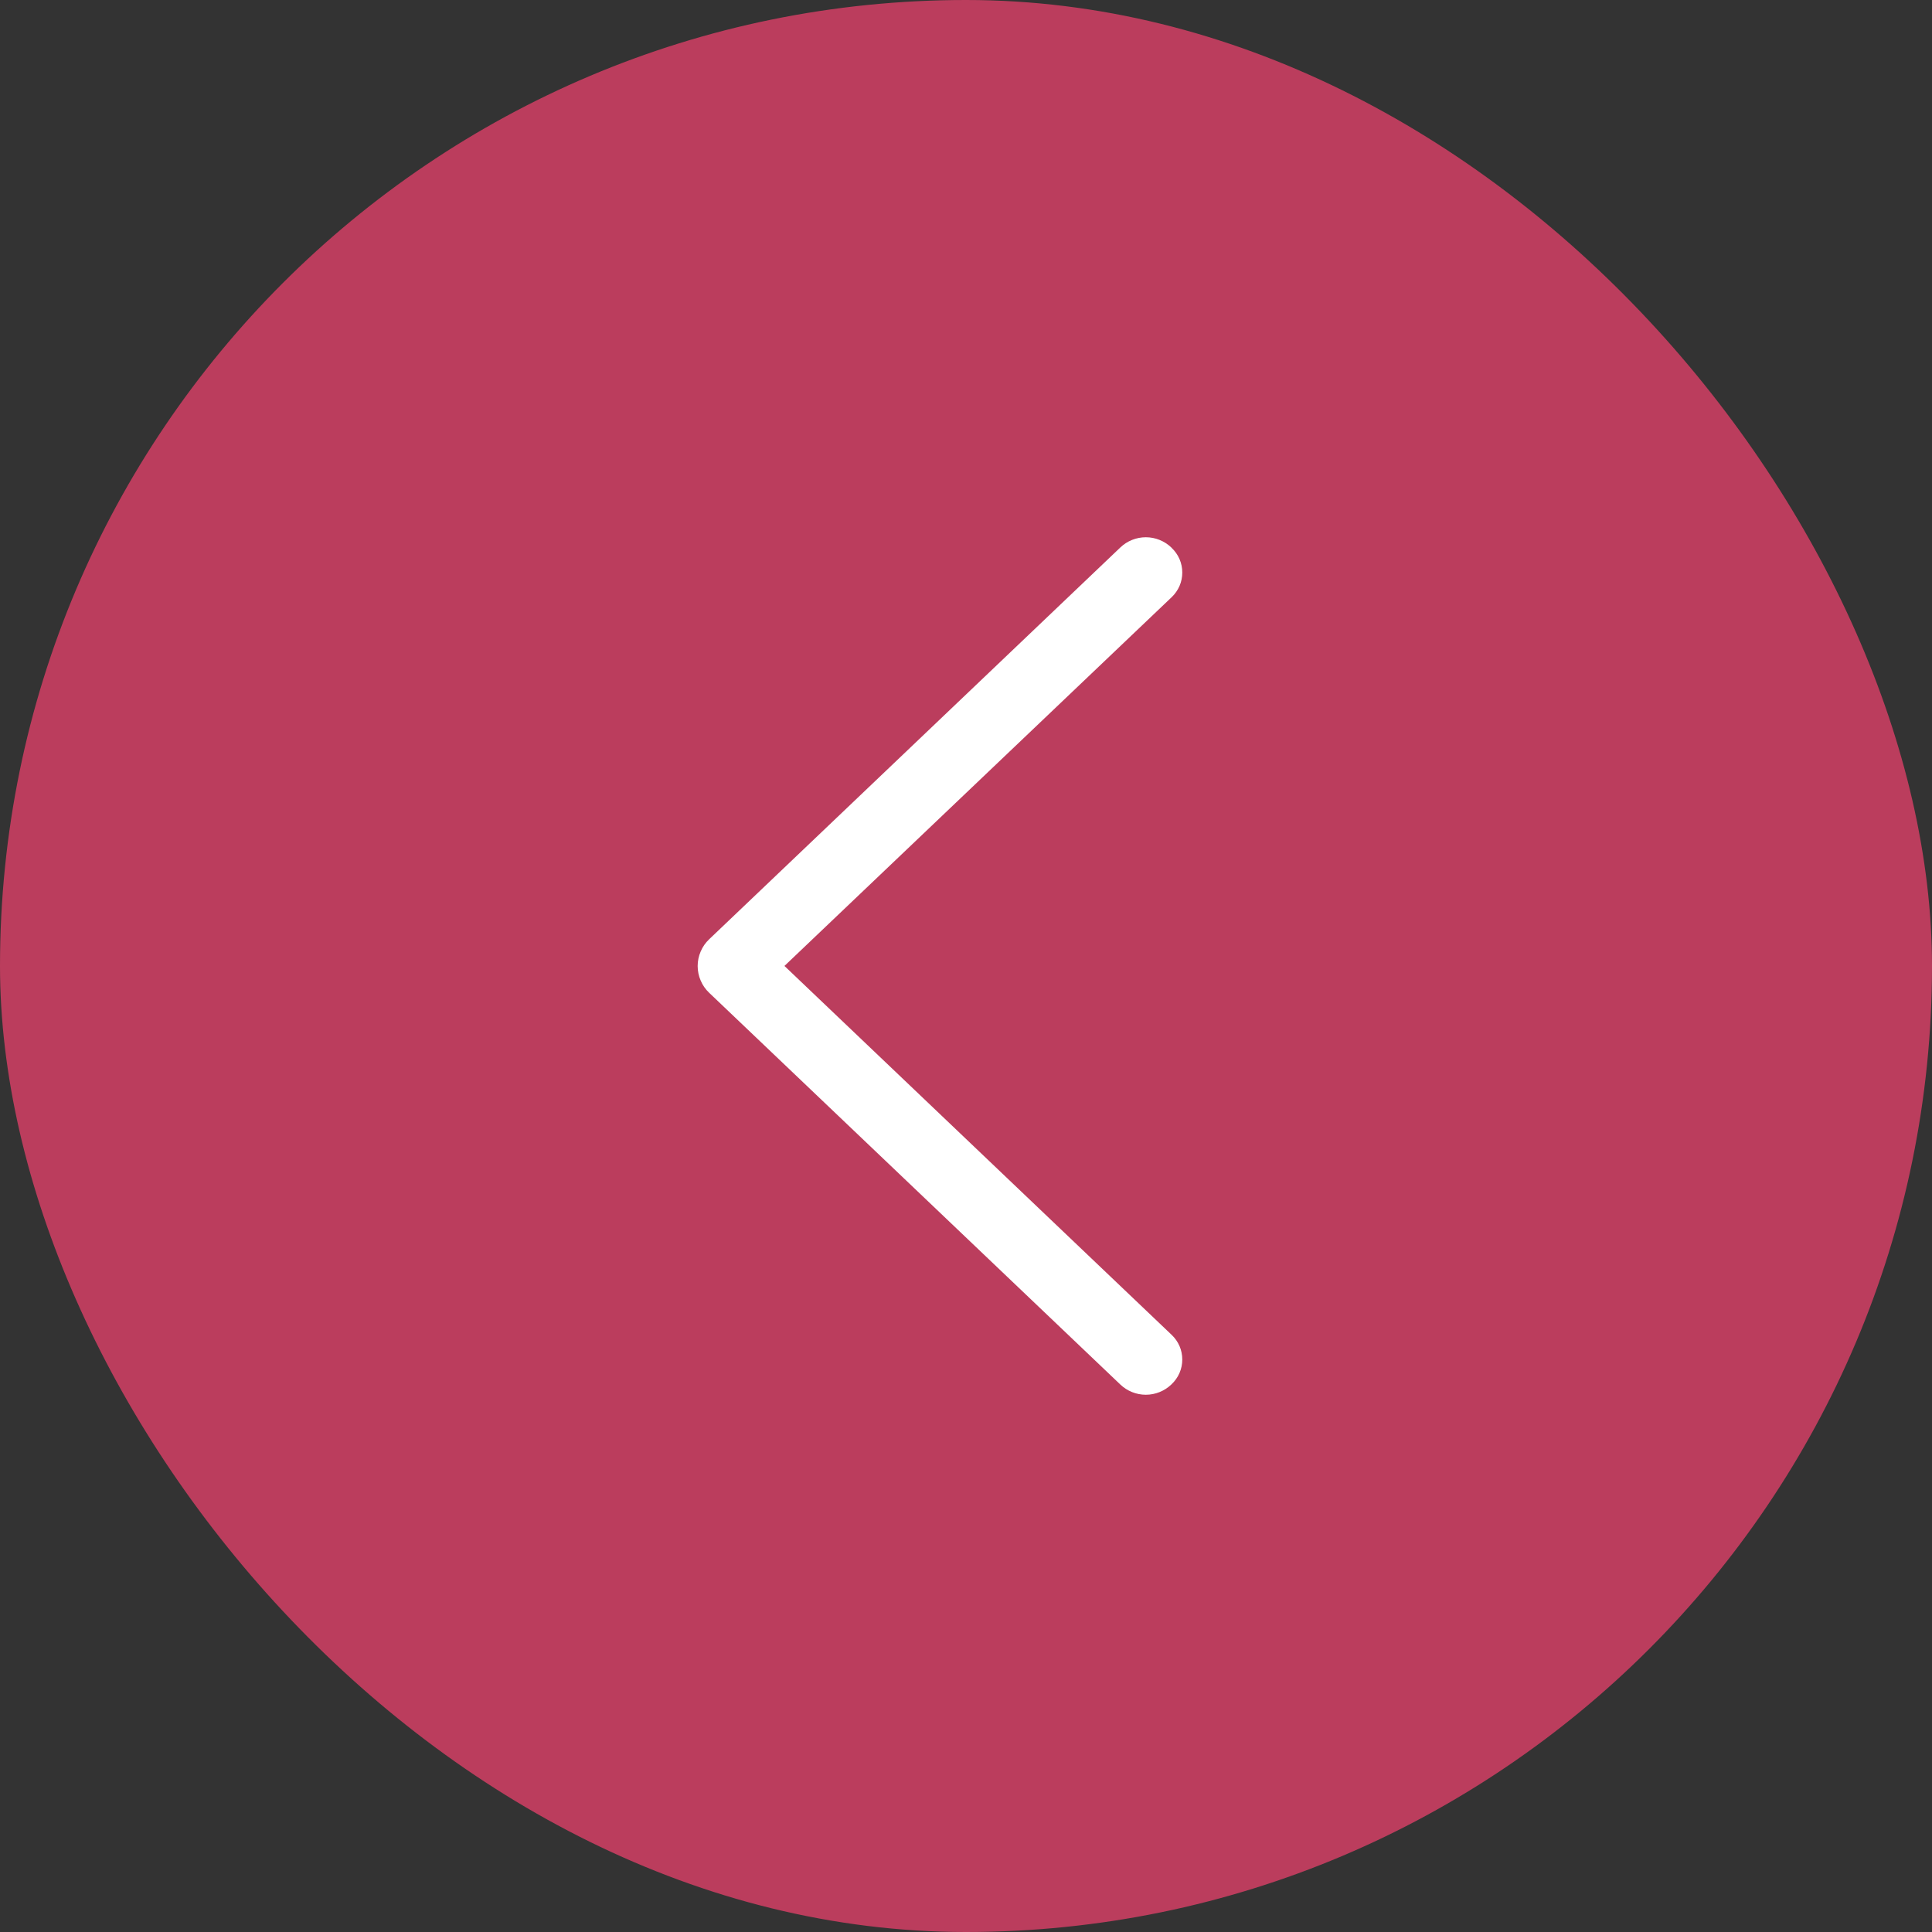
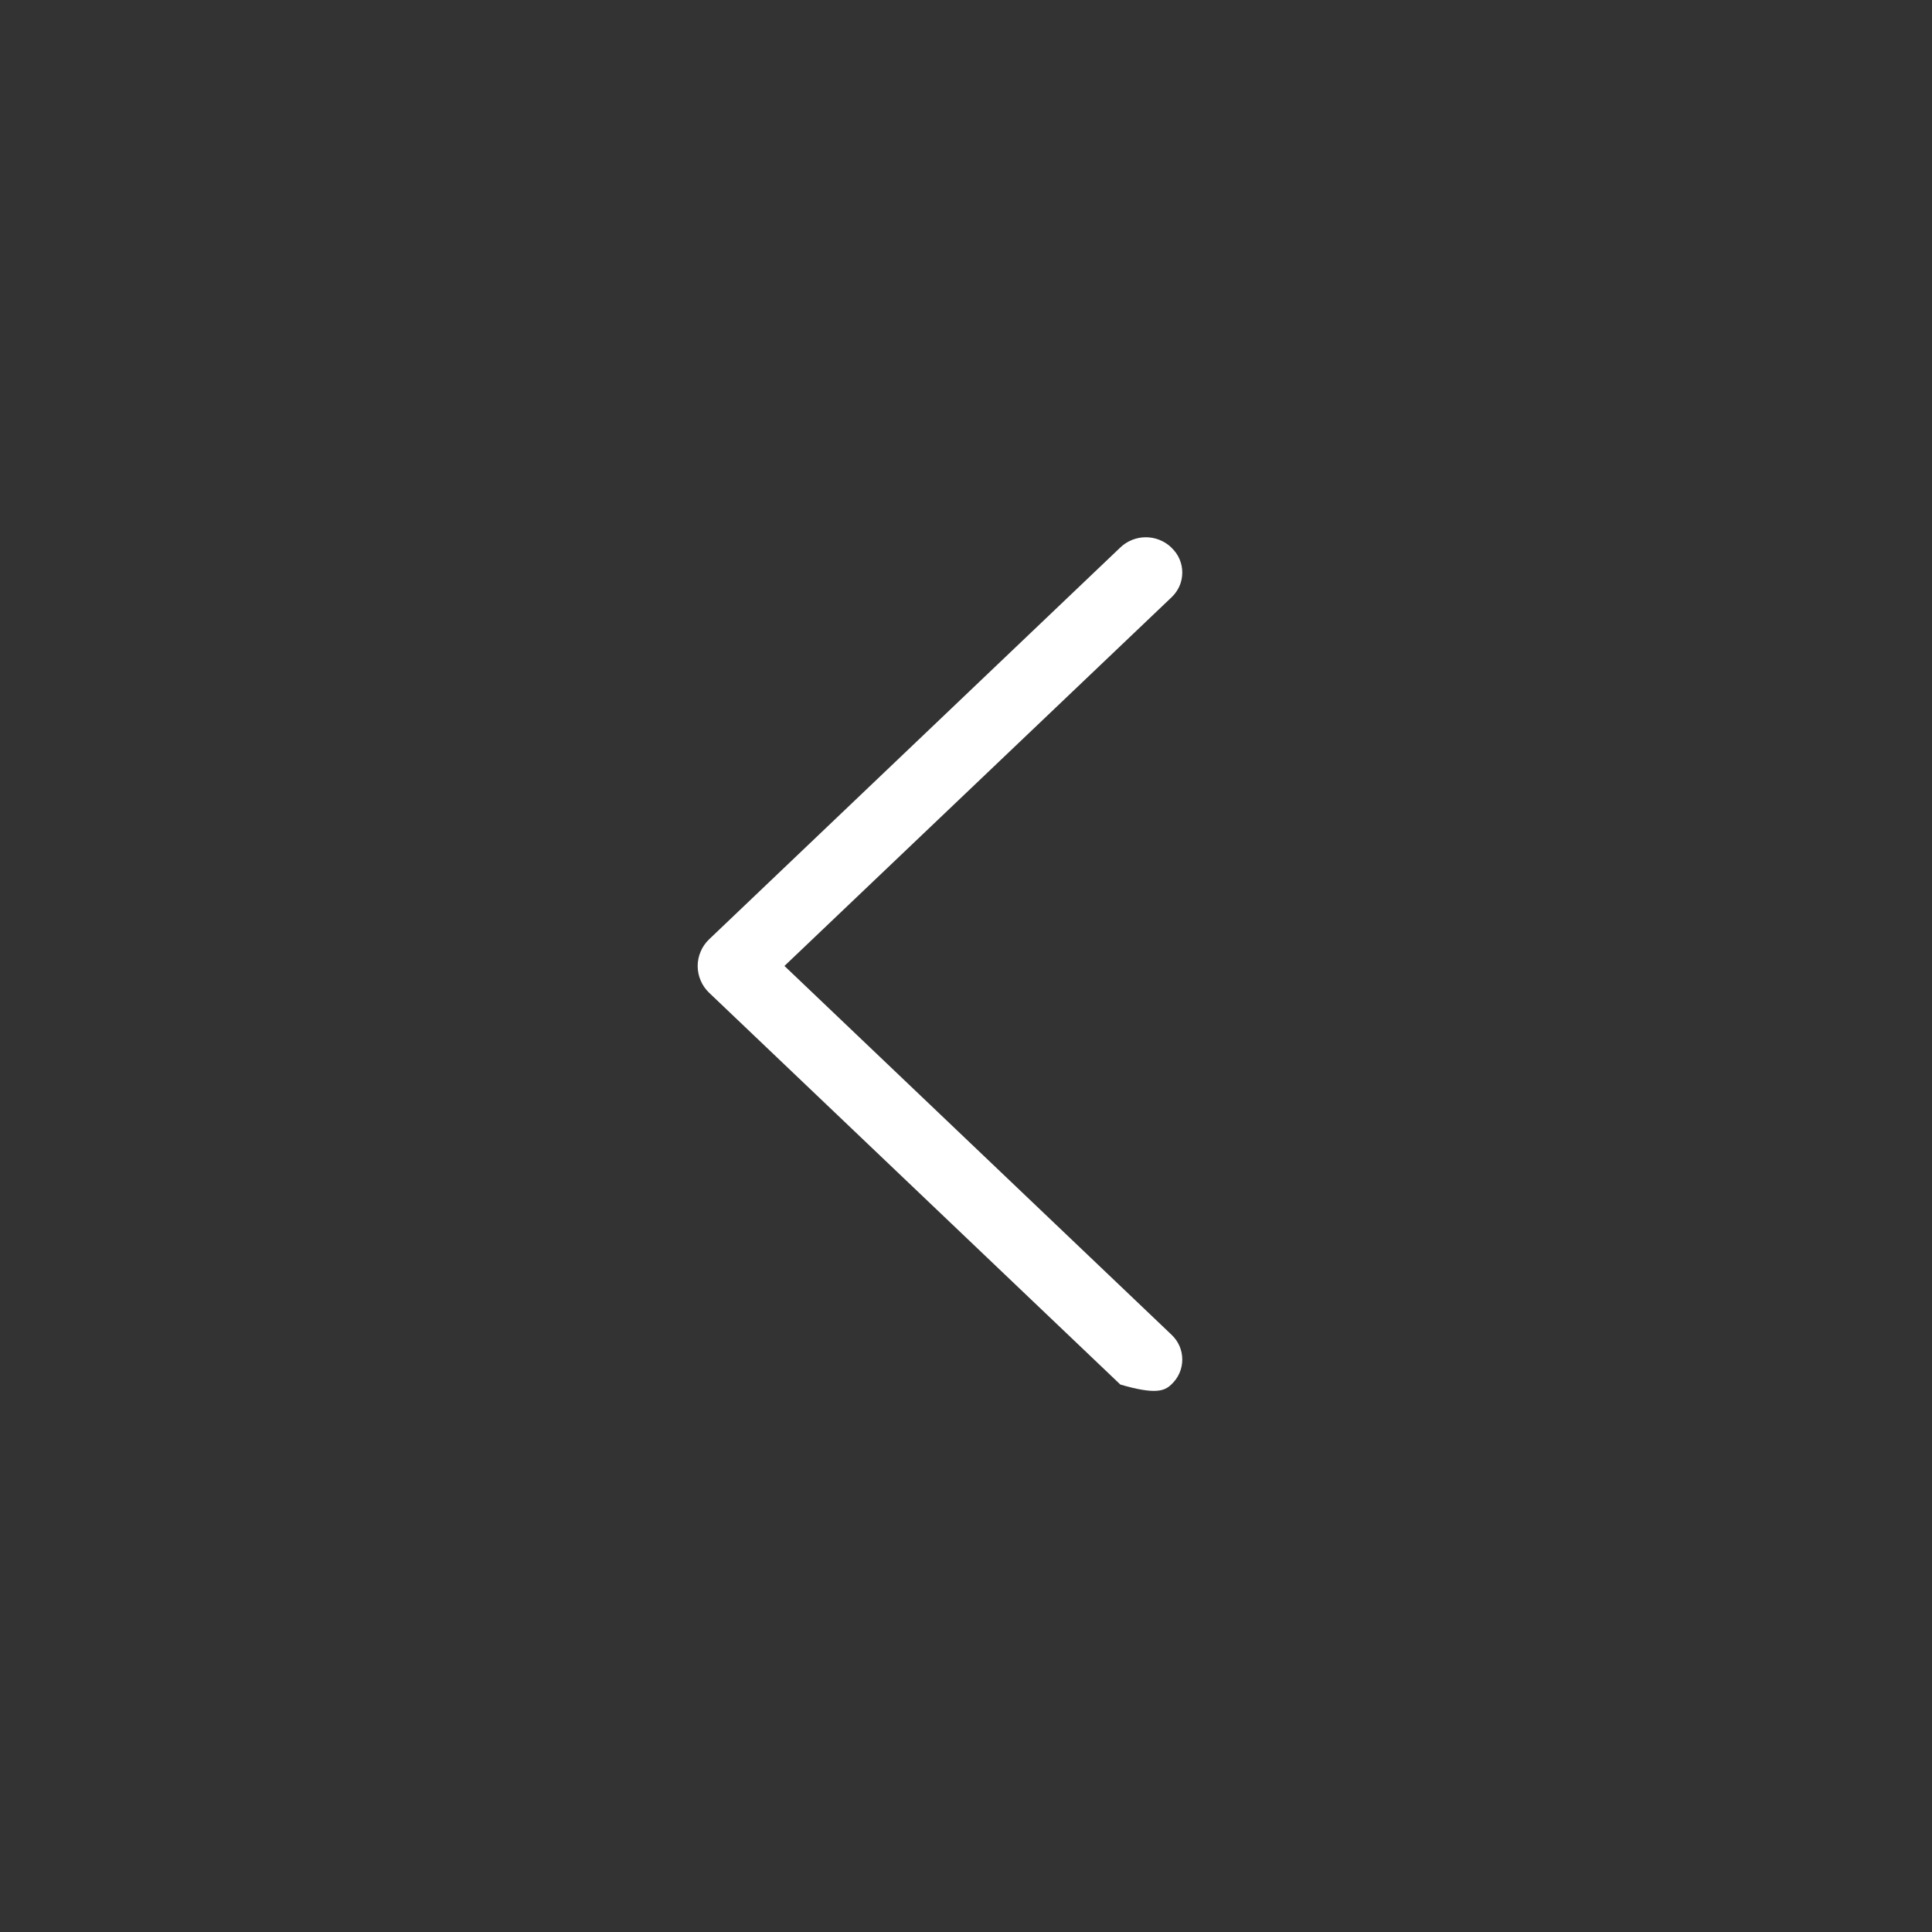
<svg xmlns="http://www.w3.org/2000/svg" width="36" height="36" viewBox="0 0 36 36" fill="none">
  <rect x="0" y="0" width="36" height="36" fill="#333333" stroke="none" />
-   <rect width="36" height="36" rx="18" fill="#BB3D5D" />
-   <path d="M13.213 18.498L20.876 25.799C21.004 25.921 21.174 25.989 21.351 25.989C21.527 25.989 21.697 25.921 21.825 25.799L21.833 25.791C21.895 25.732 21.945 25.661 21.979 25.582C22.013 25.503 22.03 25.418 22.03 25.333C22.03 25.247 22.013 25.162 21.979 25.083C21.945 25.004 21.895 24.933 21.833 24.874L14.617 17.999L21.833 11.127C21.895 11.068 21.945 10.996 21.979 10.918C22.013 10.839 22.03 10.754 22.03 10.668C22.03 10.582 22.013 10.498 21.979 10.419C21.945 10.34 21.895 10.269 21.833 10.21L21.825 10.201C21.697 10.079 21.527 10.011 21.351 10.011C21.174 10.011 21.004 10.079 20.876 10.201L13.213 17.503C13.146 17.567 13.092 17.644 13.056 17.73C13.019 17.815 13 17.907 13 18C13 18.093 13.019 18.186 13.056 18.271C13.092 18.357 13.146 18.434 13.213 18.498Z" fill="white" />
+   <path d="M13.213 18.498L20.876 25.799C21.527 25.989 21.697 25.921 21.825 25.799L21.833 25.791C21.895 25.732 21.945 25.661 21.979 25.582C22.013 25.503 22.03 25.418 22.03 25.333C22.03 25.247 22.013 25.162 21.979 25.083C21.945 25.004 21.895 24.933 21.833 24.874L14.617 17.999L21.833 11.127C21.895 11.068 21.945 10.996 21.979 10.918C22.013 10.839 22.03 10.754 22.03 10.668C22.03 10.582 22.013 10.498 21.979 10.419C21.945 10.34 21.895 10.269 21.833 10.21L21.825 10.201C21.697 10.079 21.527 10.011 21.351 10.011C21.174 10.011 21.004 10.079 20.876 10.201L13.213 17.503C13.146 17.567 13.092 17.644 13.056 17.73C13.019 17.815 13 17.907 13 18C13 18.093 13.019 18.186 13.056 18.271C13.092 18.357 13.146 18.434 13.213 18.498Z" fill="white" />
</svg>